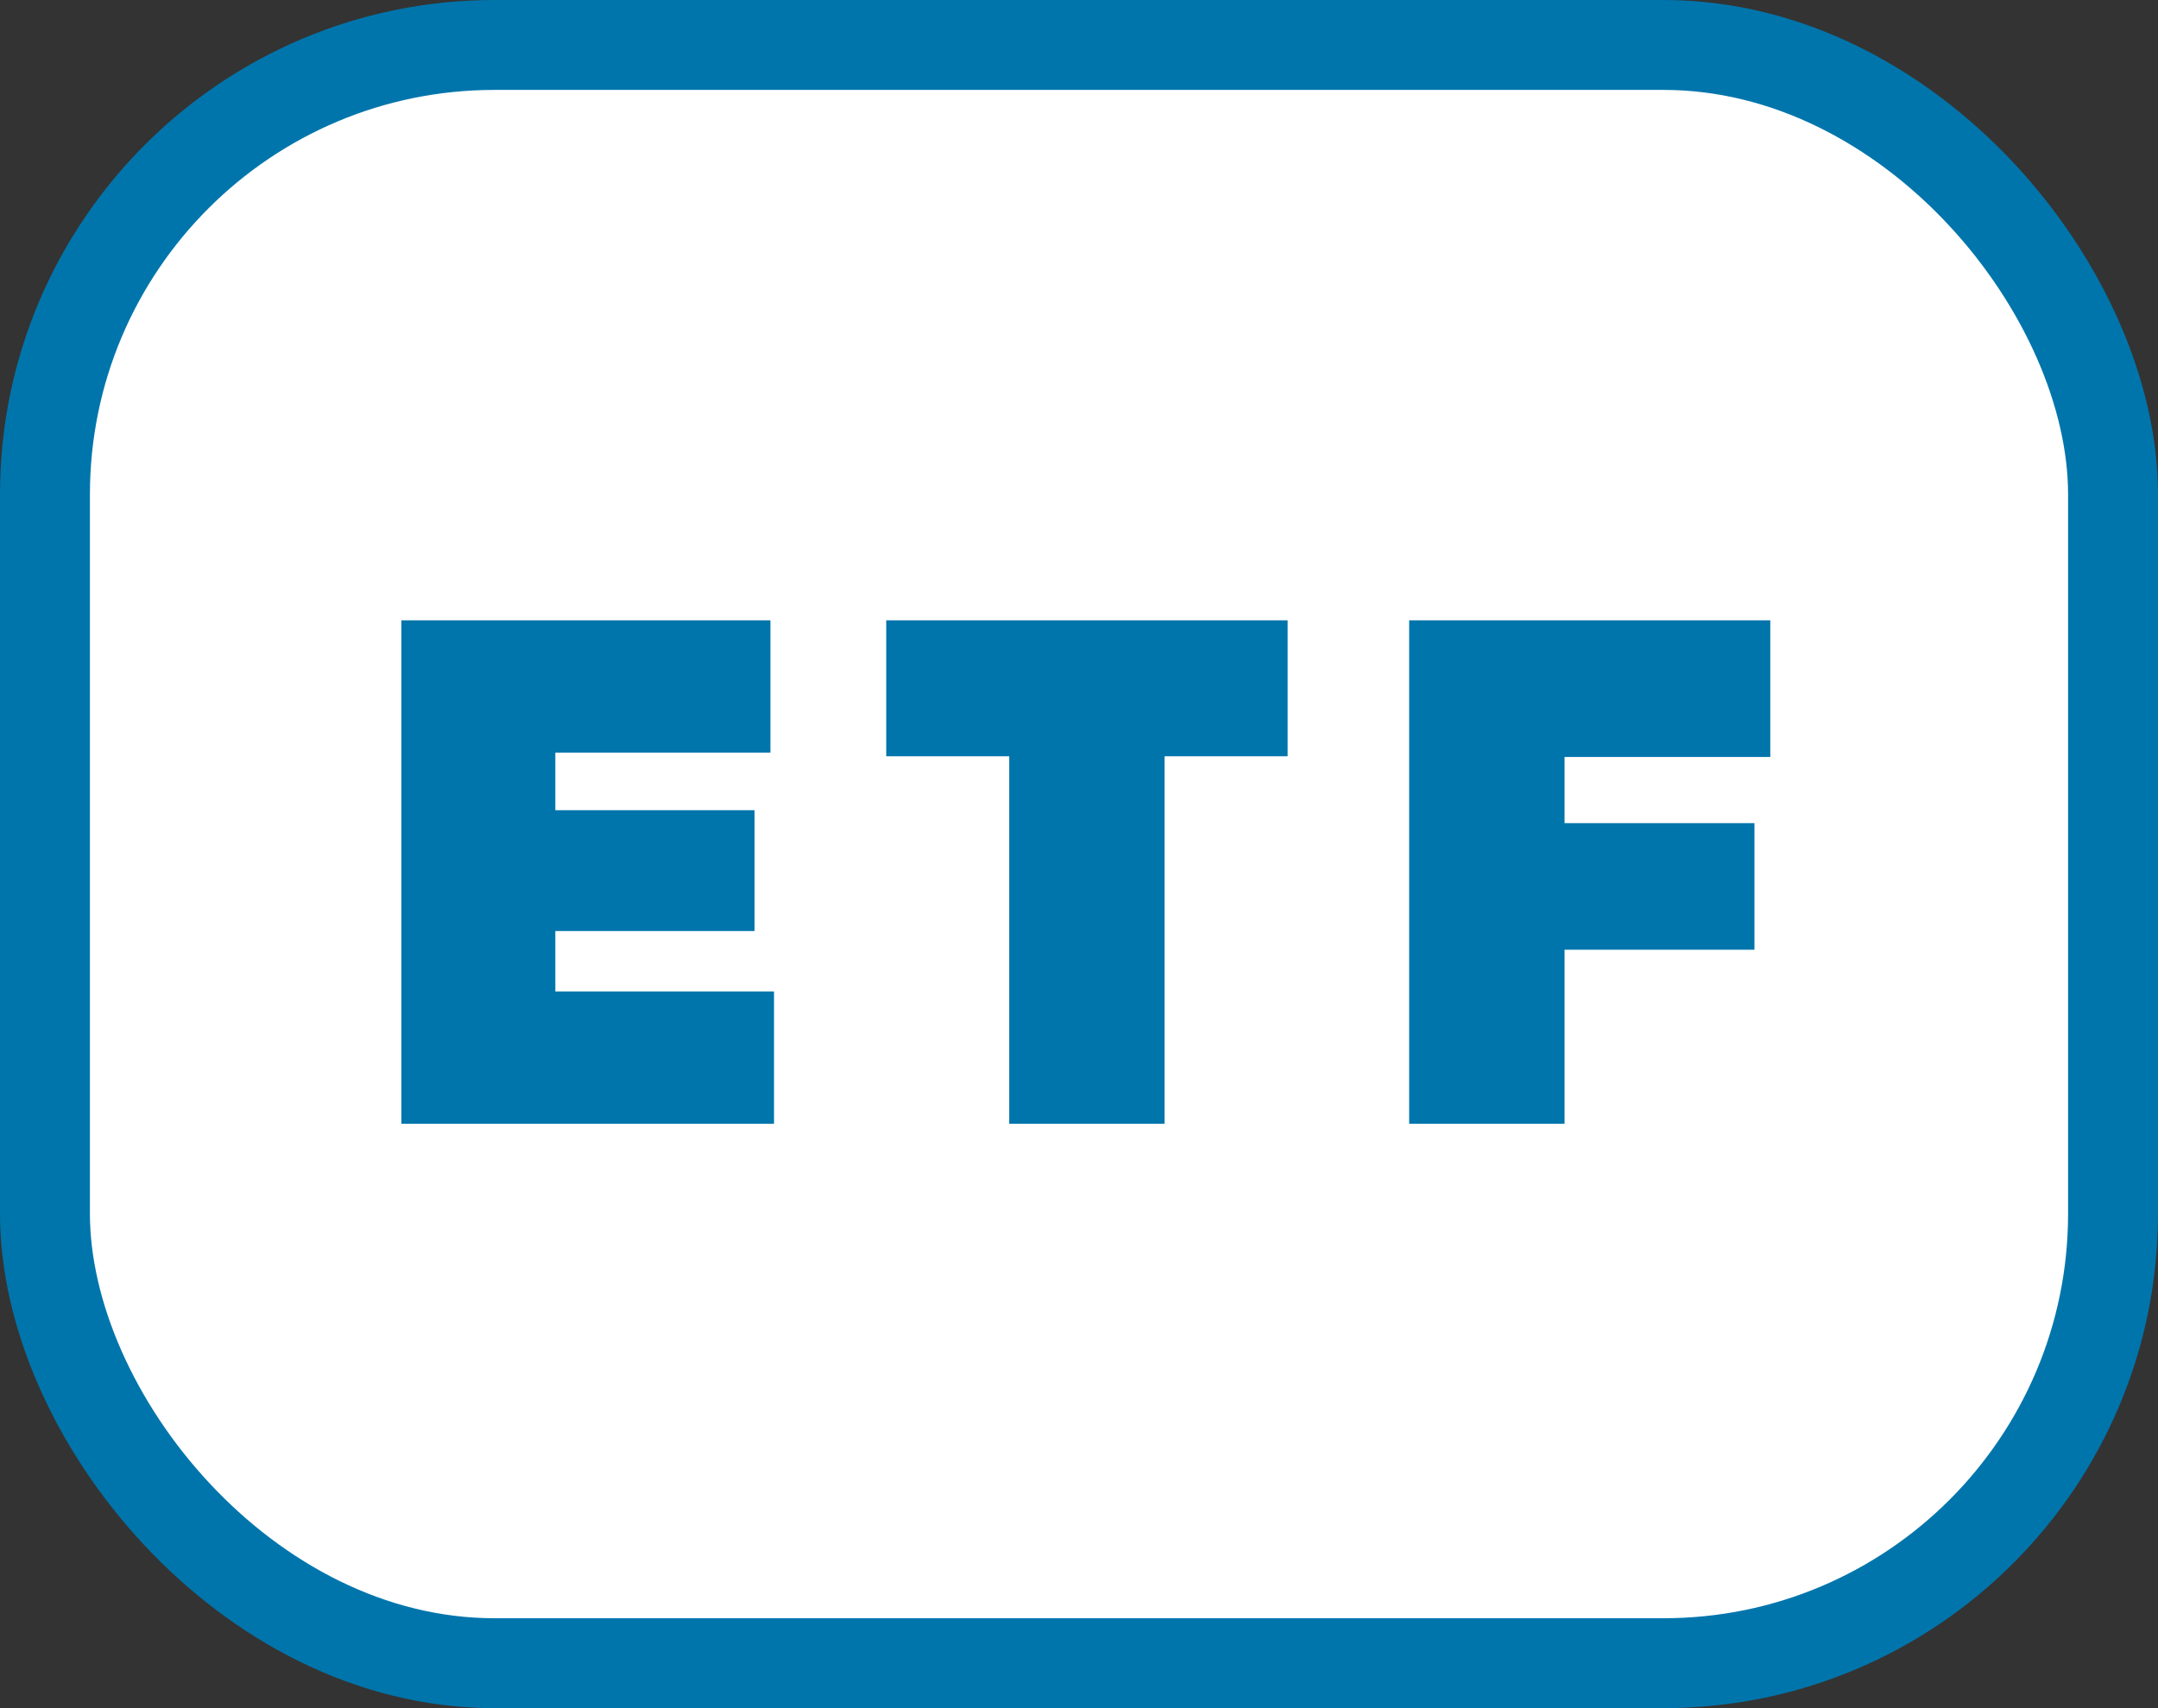
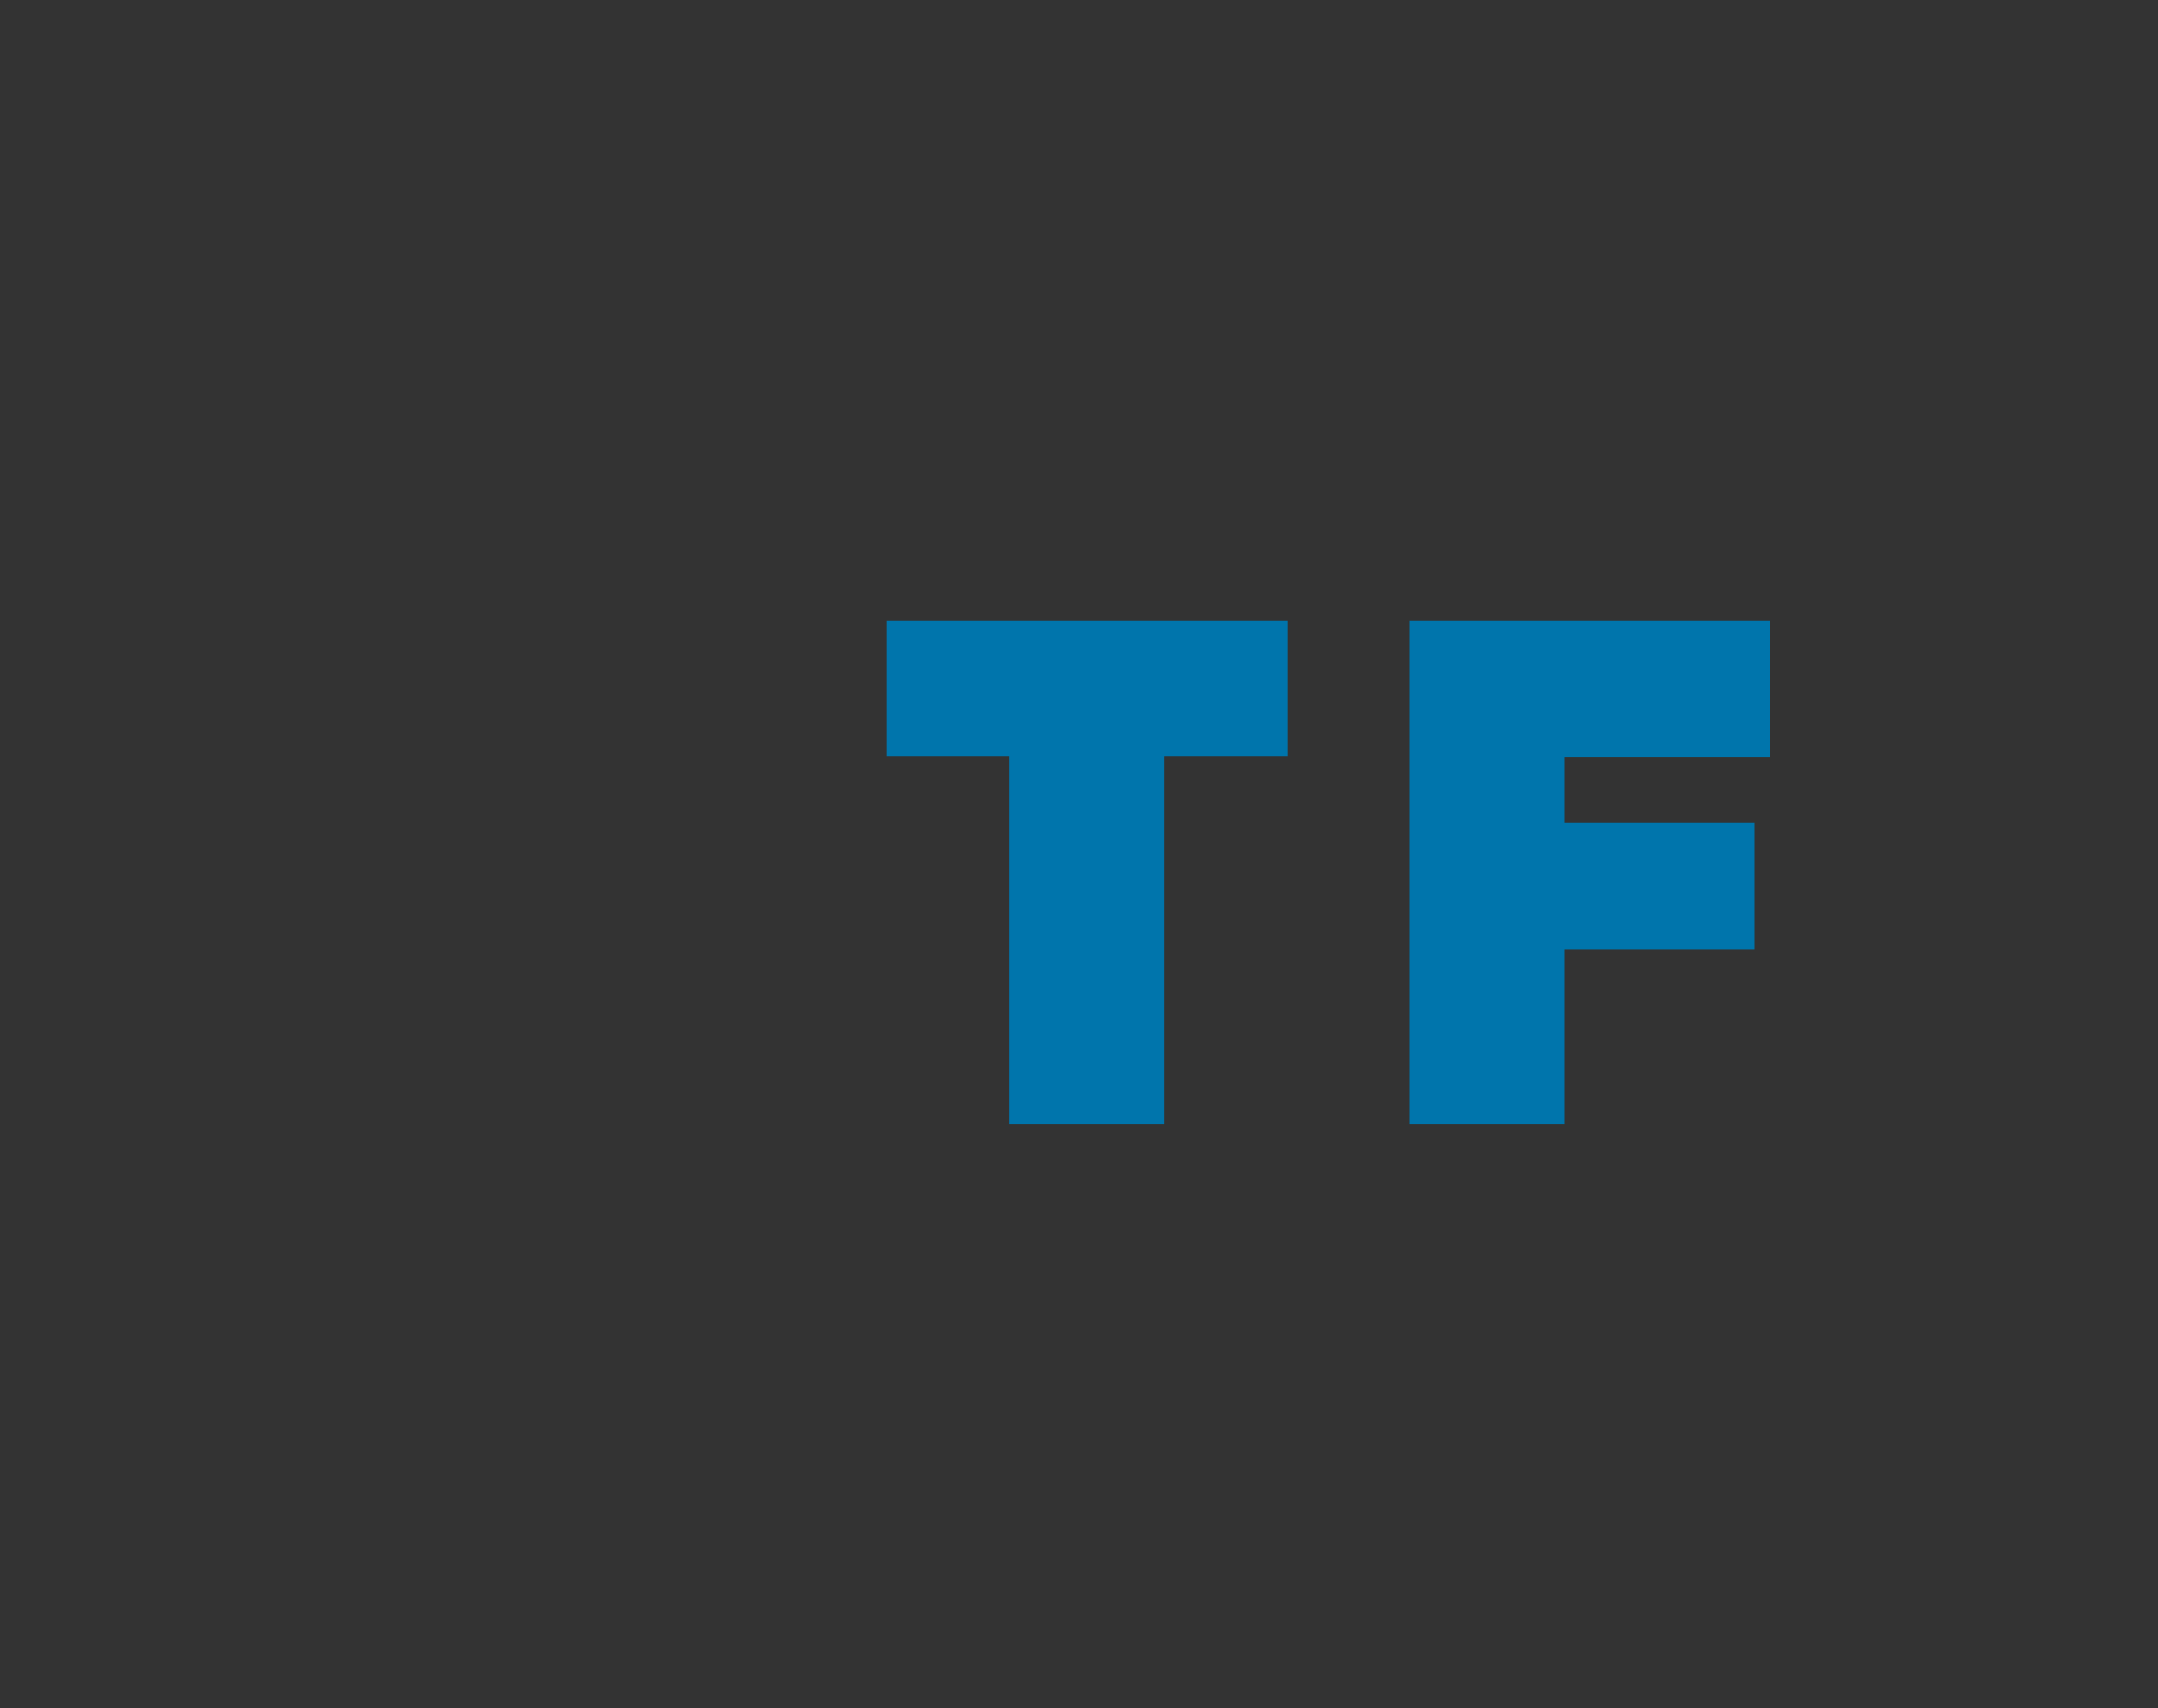
<svg xmlns="http://www.w3.org/2000/svg" width="48" height="38" viewBox="0 0 48 38" version="1.1" id="svg2">
  <rect x="0" y="0" width="48" height="38" fill="#333333" stroke="none" />
  <defs id="defs2" />
  <title id="title1">etf 3 icon positiv</title>
  <g id="Iconsammlung" stroke="none" stroke-width="1" fill="none" fill-rule="evenodd" transform="translate(-8,-13)">
    <g id="Icons-&gt;-17-&gt;-0125" transform="translate(-340,-255)">
      <g id="etf-3-icon-positiv" transform="translate(312,255)">
        <g transform="translate(36,13)" id="g2">
-           <rect id="bg" stroke="#0075ac" stroke-width="2" fill="#ffffff" x="1" y="1" width="46" height="36" rx="10" />
          <g id="typo" transform="translate(8.928,13.8)" fill="#0075ac" fill-rule="nonzero">
-             <polygon id="Path" points="8.288,8.256 3.424,8.256 3.424,6.912 7.856,6.912 7.856,4.224 3.424,4.224 3.424,2.944 8.208,2.944 8.208,0 0,0 0,11.2 8.288,11.2 " />
            <polygon id="polygon1" points="16.976,3.024 19.712,3.024 19.712,0 10.784,0 10.784,3.024 13.52,3.024 13.52,11.2 16.976,11.2 " />
            <polygon id="polygon2" points="25.872,7.328 30.096,7.328 30.096,4.512 25.872,4.512 25.872,3.04 30.448,3.04 30.448,0 22.416,0 22.416,11.2 25.872,11.2 " />
          </g>
        </g>
      </g>
    </g>
  </g>
</svg>